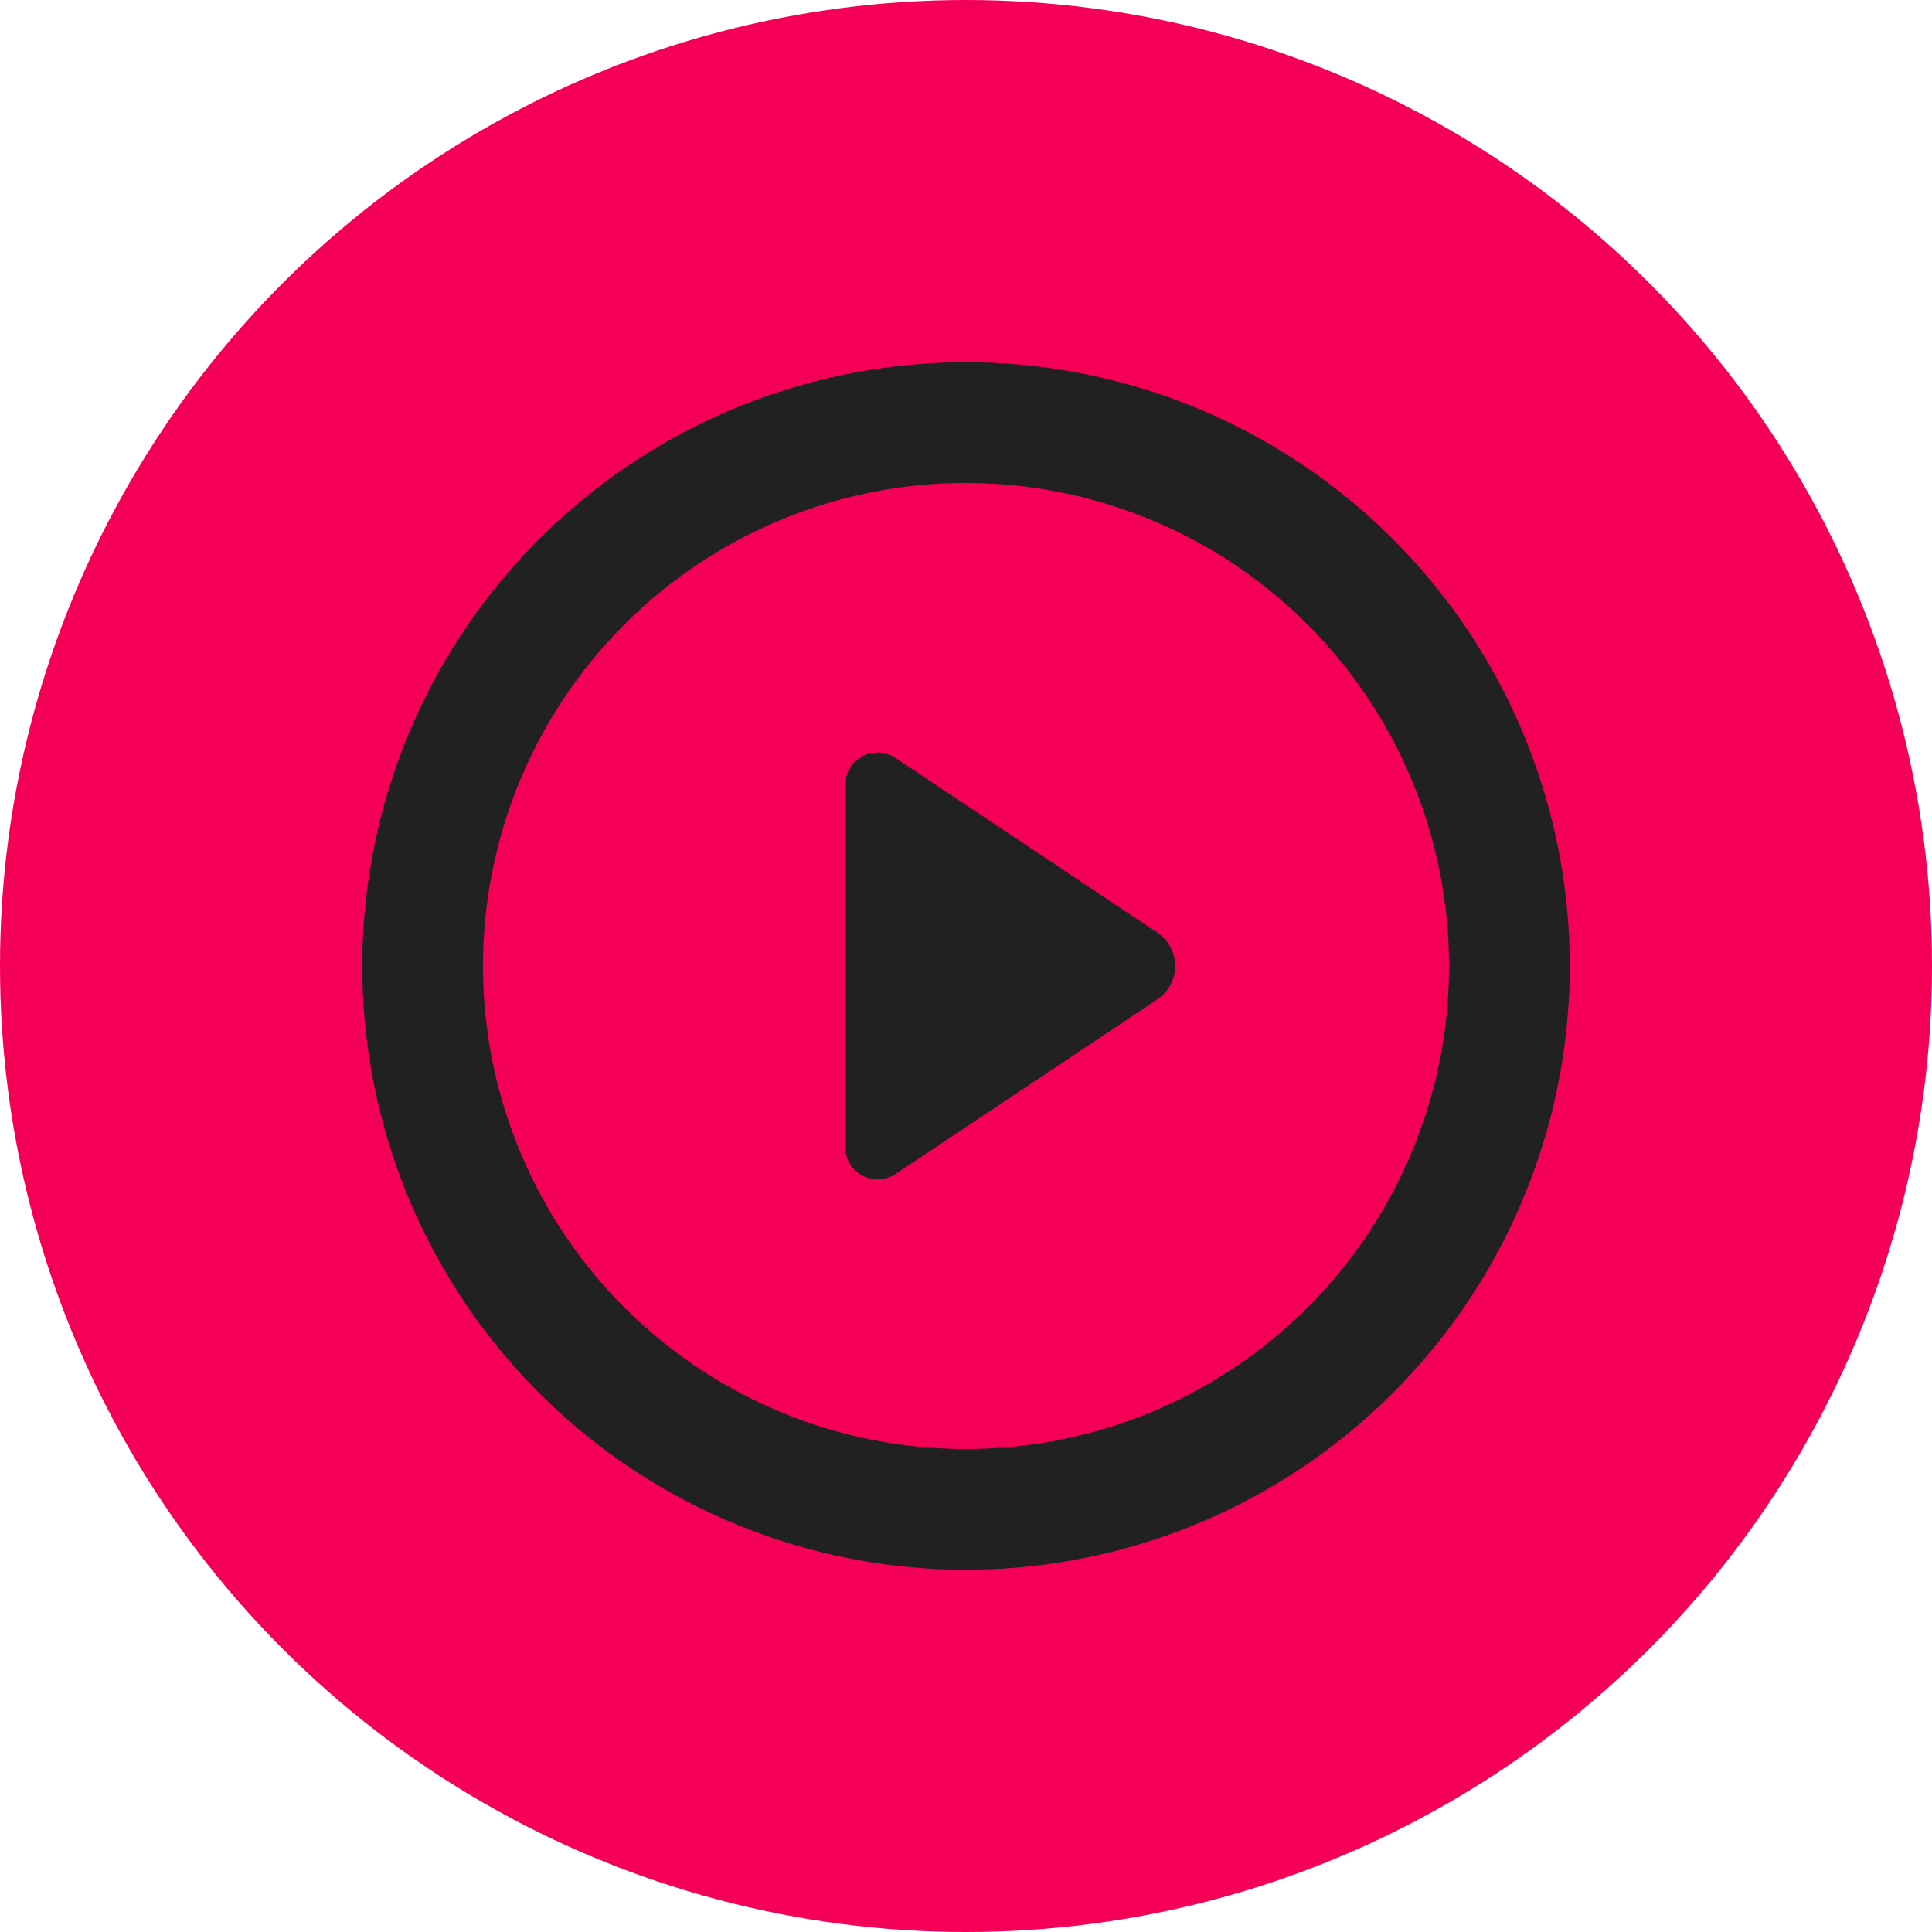
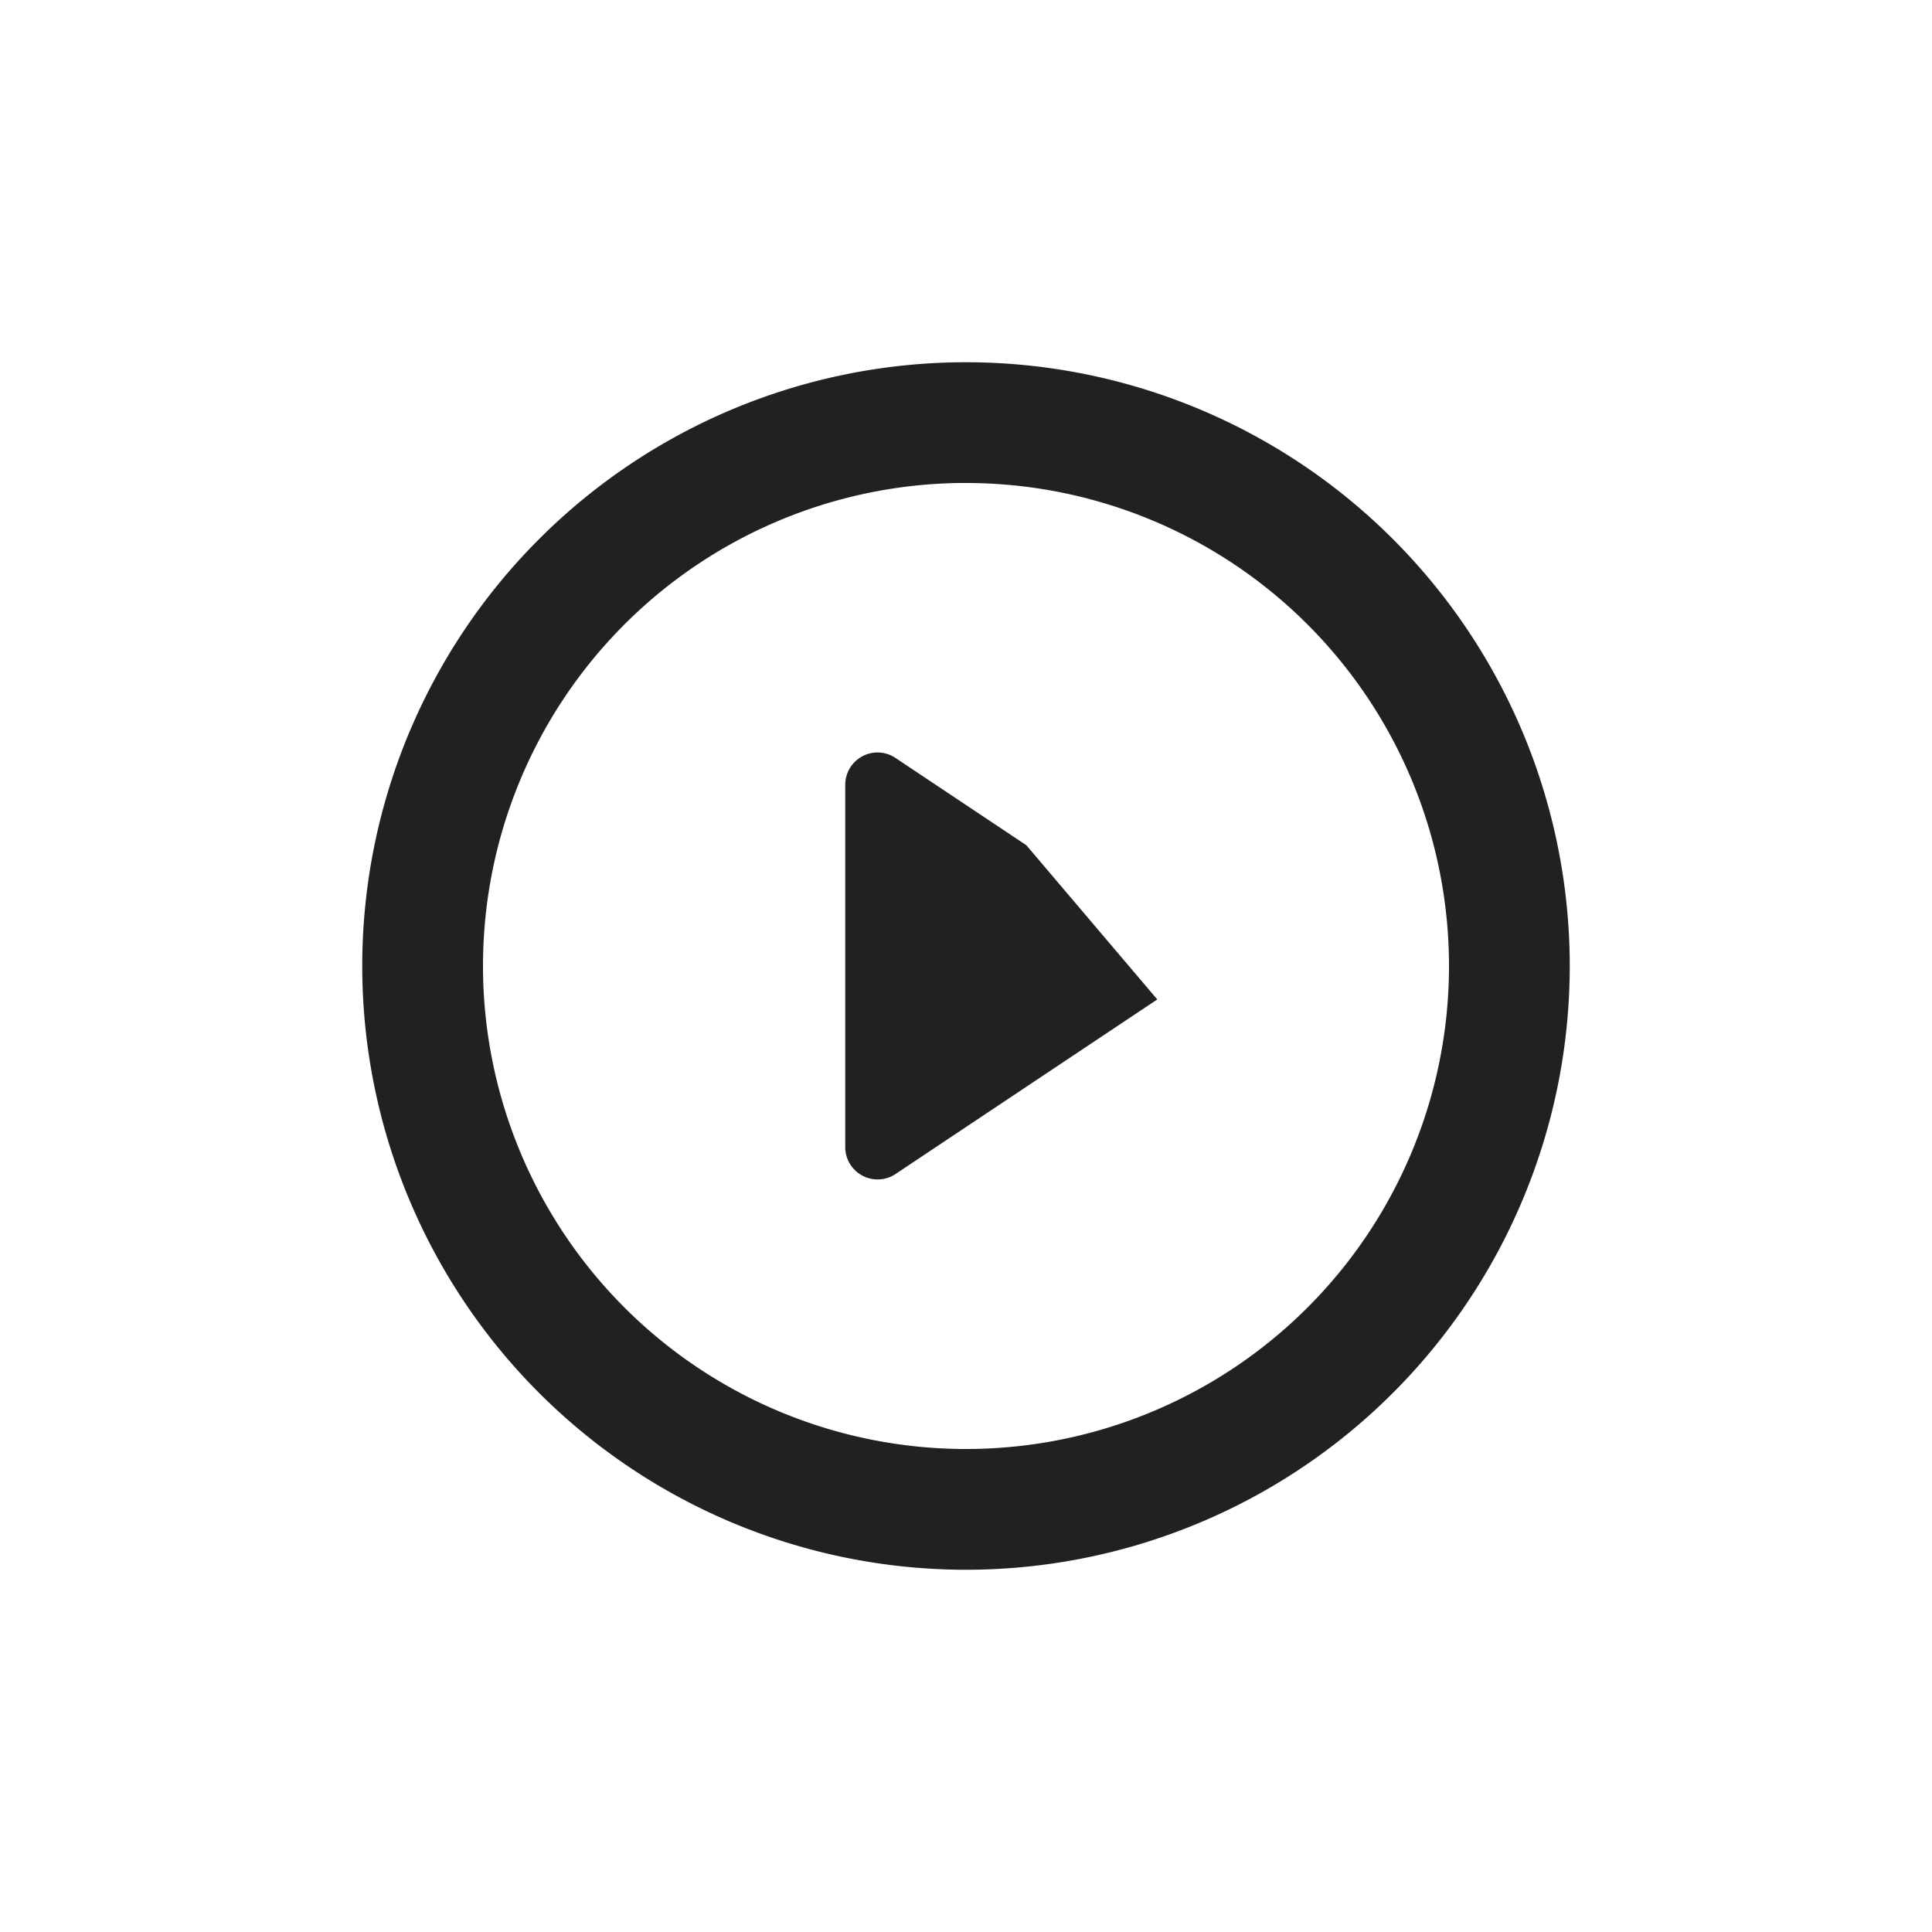
<svg xmlns="http://www.w3.org/2000/svg" width="16" height="16" version="1.1">
-   <circle style="fill:#f50057" cx="8" cy="8" r="8" />
-   <path style="fill:#212121" d="M 8 3 A 5 5 0 0 0 3 8 A 5 5 0 0 0 8 13 A 5 5 0 0 0 13 8 A 5 5 0 0 0 8 3 z M 7.939 4 A 4 4 0 0 1 7.992 4 A 4 4 0 0 1 8 4 A 4 4 0 0 1 12 8 A 4 4 0 0 1 8 12 A 4 4 0 0 1 4 8 A 4 4 0 0 1 7.939 4 z M 7.232 6.234 A 0.268 0.268 0 0 0 7 6.5 L 7 8 L 7 9.5 A 0.268 0.268 0 0 0 7.416 9.723 L 8.5 9 L 9.584 8.277 A 0.333 0.333 0 0 0 9.584 7.723 L 8.5 7 L 7.416 6.277 A 0.268 0.268 0 0 0 7.232 6.234 z" />
+   <path style="fill:#212121" d="M 8 3 A 5 5 0 0 0 3 8 A 5 5 0 0 0 8 13 A 5 5 0 0 0 13 8 A 5 5 0 0 0 8 3 z M 7.939 4 A 4 4 0 0 1 7.992 4 A 4 4 0 0 1 8 4 A 4 4 0 0 1 12 8 A 4 4 0 0 1 8 12 A 4 4 0 0 1 4 8 A 4 4 0 0 1 7.939 4 z M 7.232 6.234 A 0.268 0.268 0 0 0 7 6.5 L 7 8 L 7 9.5 A 0.268 0.268 0 0 0 7.416 9.723 L 8.5 9 L 9.584 8.277 L 8.5 7 L 7.416 6.277 A 0.268 0.268 0 0 0 7.232 6.234 z" />
</svg>